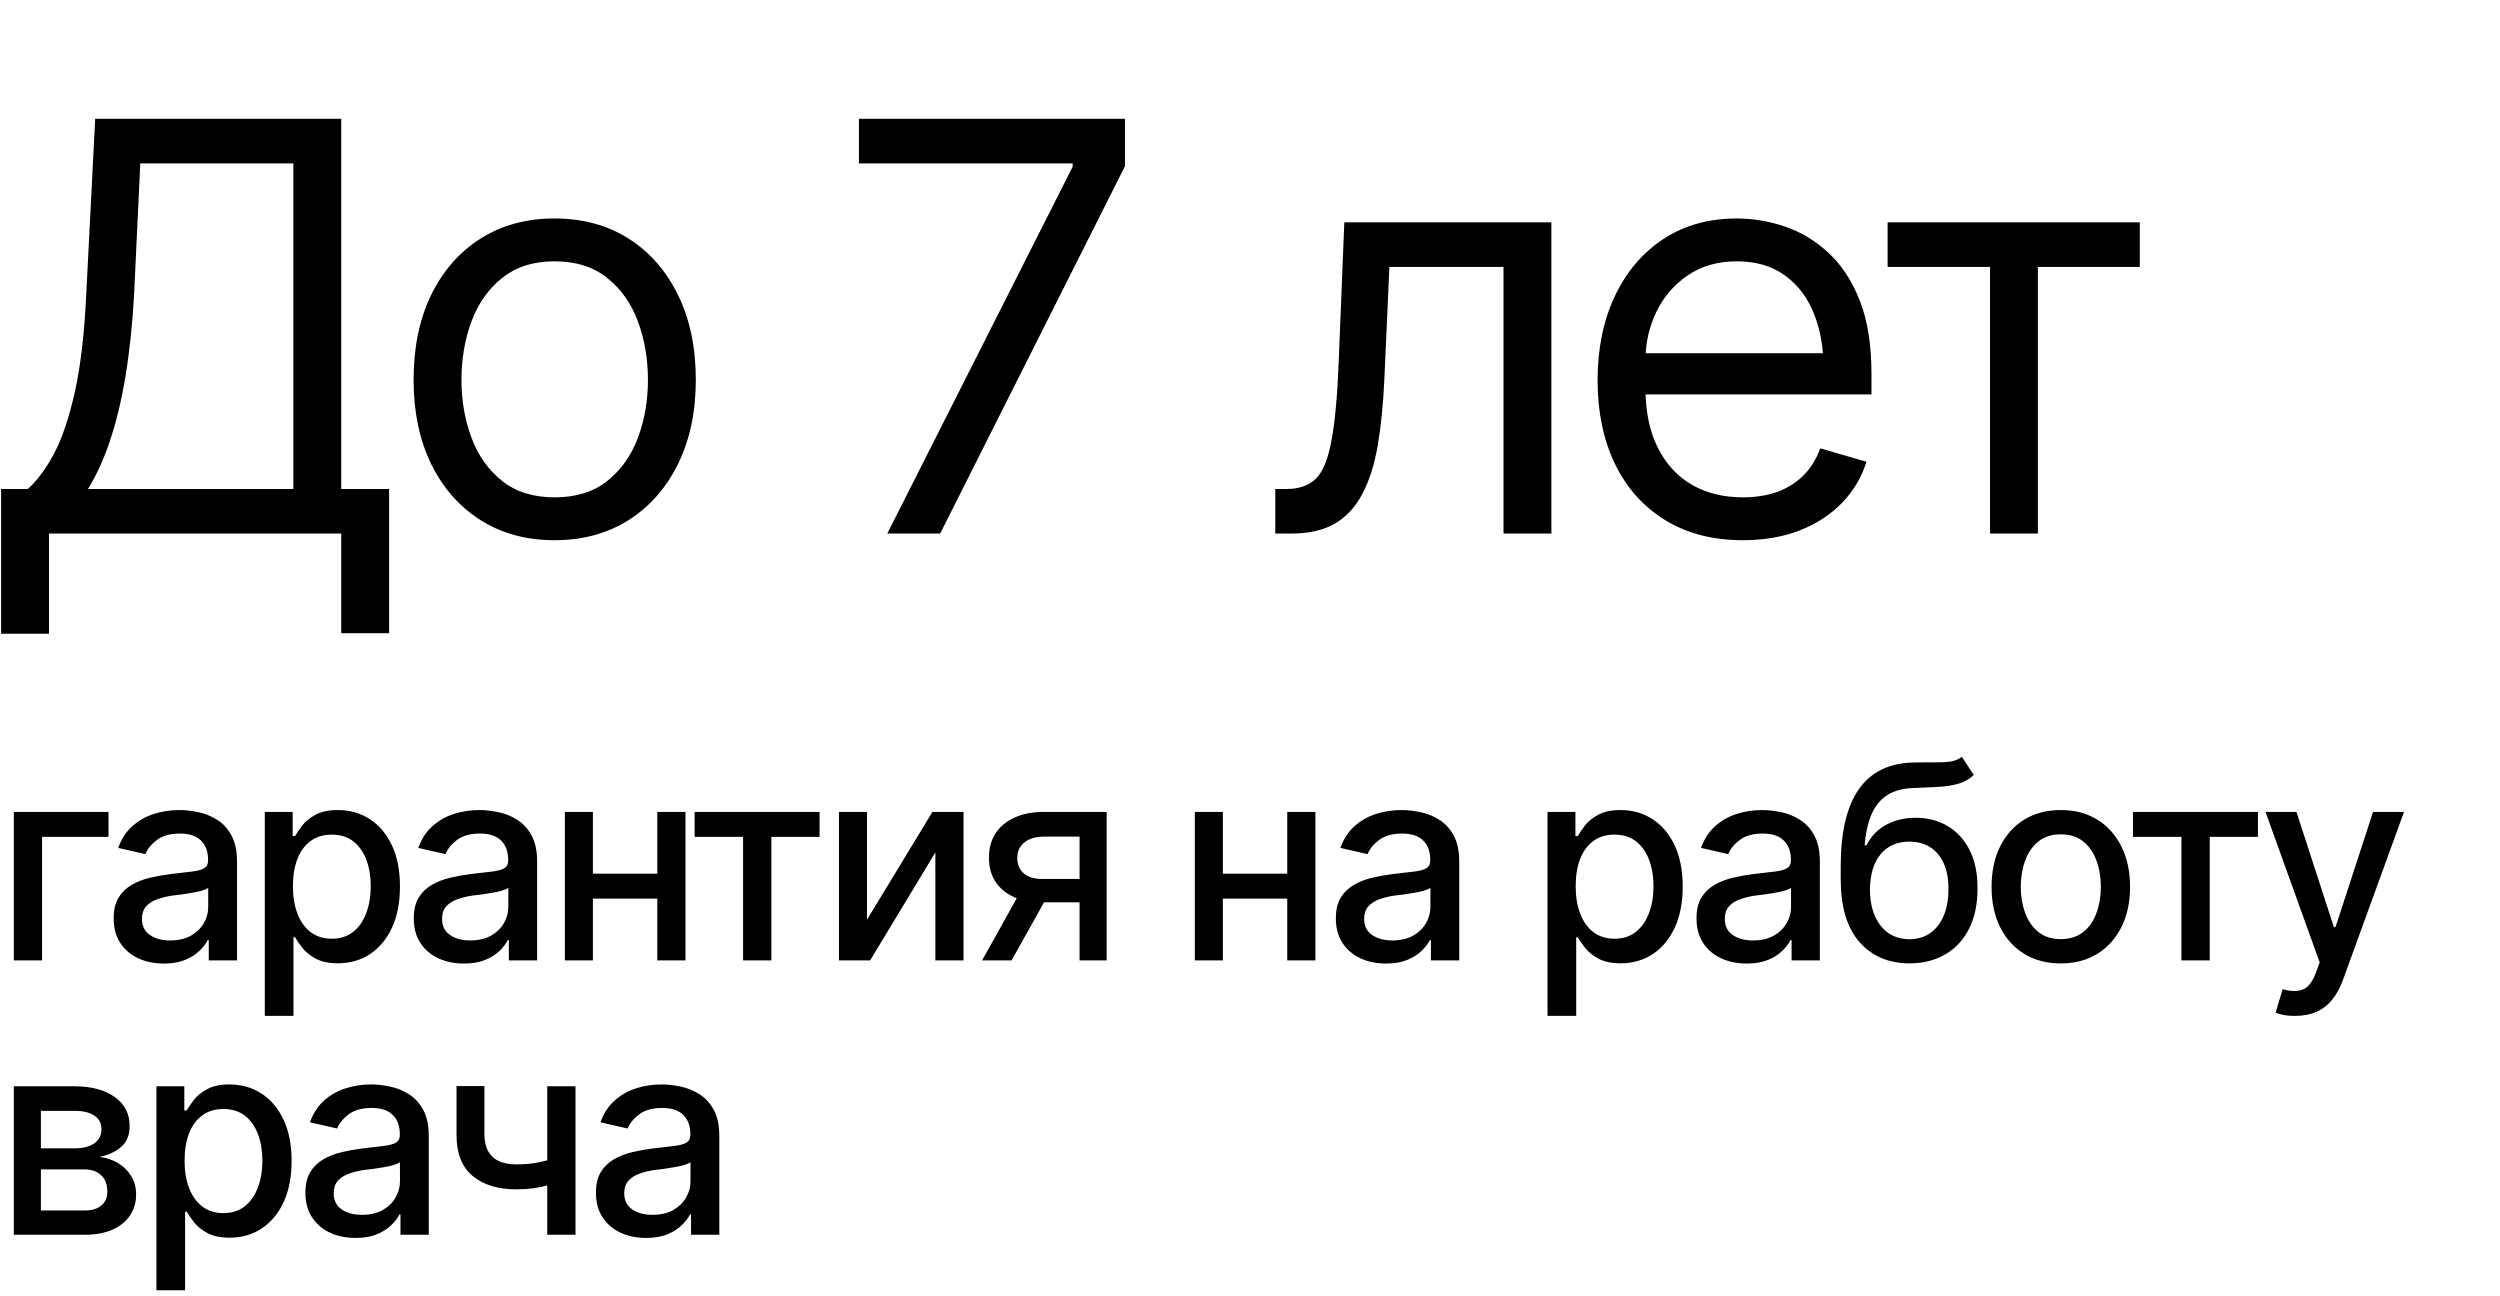
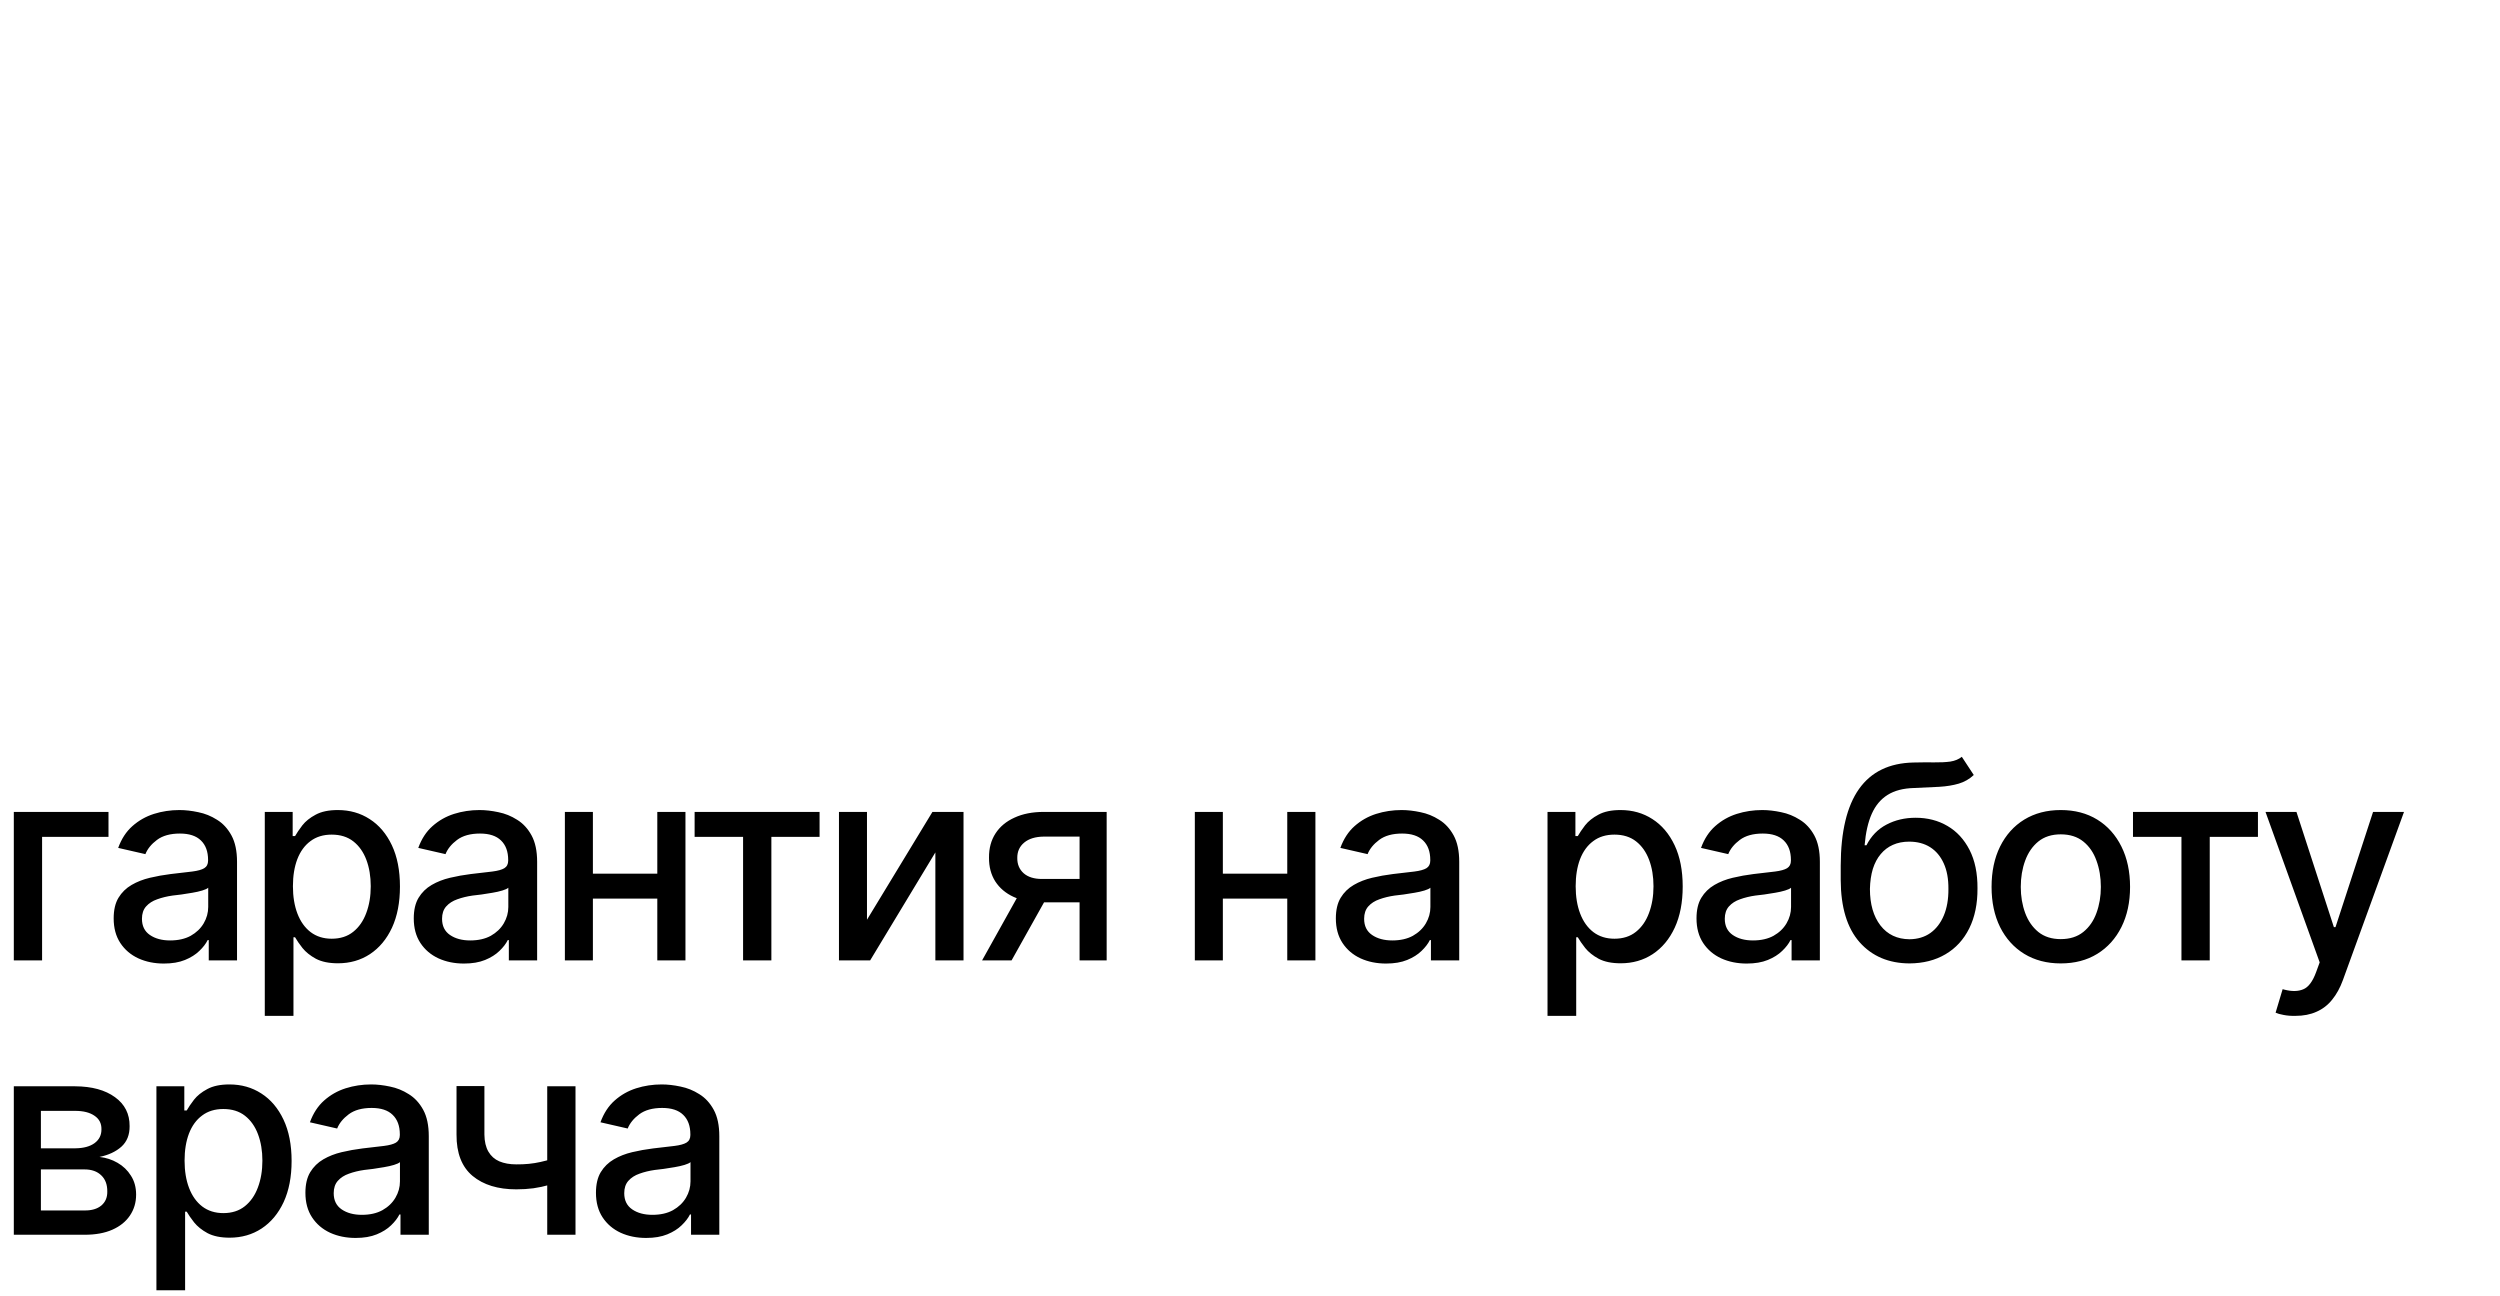
<svg xmlns="http://www.w3.org/2000/svg" width="164" height="85" viewBox="0 0 164 85" fill="none">
-   <path d="M0.073 41.573V32.079H1.826C2.434 31.531 3.007 30.758 3.542 29.76C4.078 28.75 4.534 27.398 4.911 25.707C5.289 24.015 5.538 21.866 5.66 19.262L6.244 7.795H22.384V32.079H25.525V41.536H22.384V35H3.213V41.573H0.073ZM5.77 32.079H19.244V10.717H9.202L8.8 19.262C8.691 21.245 8.502 23.047 8.234 24.666C7.967 26.273 7.626 27.691 7.212 28.92C6.798 30.149 6.317 31.202 5.77 32.079ZM36.37 35.438C34.532 35.438 32.919 35 31.532 34.124C30.144 33.247 29.061 32.018 28.282 30.436C27.515 28.853 27.132 27.015 27.132 24.922C27.132 22.791 27.515 20.935 28.282 19.353C29.061 17.758 30.144 16.523 31.532 15.646C32.919 14.77 34.532 14.332 36.37 14.332C38.22 14.332 39.839 14.77 41.227 15.646C42.614 16.523 43.698 17.758 44.477 19.353C45.256 20.935 45.645 22.791 45.645 24.922C45.645 27.015 45.256 28.853 44.477 30.436C43.698 32.018 42.614 33.247 41.227 34.124C39.839 35 38.22 35.438 36.37 35.438ZM36.37 32.626C37.782 32.626 38.939 32.267 39.839 31.549C40.74 30.831 41.41 29.888 41.848 28.719C42.286 27.538 42.505 26.273 42.505 24.922C42.505 23.546 42.286 22.268 41.848 21.087C41.41 19.907 40.74 18.957 39.839 18.239C38.939 17.509 37.782 17.143 36.37 17.143C34.983 17.143 33.838 17.509 32.938 18.239C32.037 18.957 31.367 19.907 30.929 21.087C30.491 22.268 30.272 23.546 30.272 24.922C30.272 26.273 30.491 27.538 30.929 28.719C31.367 29.888 32.037 30.831 32.938 31.549C33.838 32.267 34.983 32.626 36.37 32.626ZM58.207 35L70.367 10.936V10.717H56.345V7.795H73.799V10.899L61.676 35H58.207ZM83.659 35V32.079H84.389C85.217 32.079 85.862 31.854 86.325 31.403C86.787 30.941 87.128 30.101 87.347 28.884C87.578 27.666 87.737 25.92 87.822 23.643L88.187 14.587H101.771V35H98.63V17.509H91.145L90.816 24.812C90.743 26.48 90.597 27.952 90.378 29.23C90.159 30.496 89.818 31.561 89.355 32.426C88.905 33.278 88.302 33.923 87.548 34.361C86.793 34.787 85.85 35 84.718 35H83.659ZM114.333 35.438C112.373 35.438 110.675 35 109.239 34.124C107.814 33.247 106.719 32.024 105.952 30.454C105.185 28.871 104.802 27.039 104.802 24.958C104.802 22.864 105.179 21.02 105.934 19.426C106.688 17.831 107.747 16.584 109.111 15.683C110.486 14.782 112.093 14.332 113.931 14.332C114.99 14.332 116.043 14.508 117.09 14.861C118.136 15.214 119.086 15.786 119.938 16.578C120.802 17.369 121.49 18.416 122.001 19.718C122.512 21.02 122.768 22.621 122.768 24.52V25.871H107.029V23.169H121.07L119.627 24.191C119.627 22.828 119.414 21.617 118.988 20.558C118.562 19.499 117.923 18.665 117.071 18.056C116.231 17.448 115.185 17.143 113.931 17.143C112.677 17.143 111.6 17.454 110.699 18.075C109.811 18.683 109.129 19.481 108.654 20.466C108.18 21.453 107.942 22.511 107.942 23.643V25.433C107.942 26.979 108.21 28.287 108.746 29.358C109.281 30.429 110.03 31.245 110.991 31.805C111.953 32.353 113.067 32.626 114.333 32.626C115.148 32.626 115.891 32.511 116.56 32.279C117.23 32.036 117.808 31.677 118.295 31.202C118.781 30.715 119.153 30.119 119.408 29.413L122.439 30.289C122.123 31.312 121.587 32.213 120.832 32.992C120.09 33.758 119.165 34.361 118.057 34.799C116.95 35.225 115.708 35.438 114.333 35.438ZM123.827 17.509V14.587H140.369V17.509H133.686V35H130.546V17.509H123.827Z" fill="black" />
  <path d="M7.117 53.261V54.899H2.761V63H0.906V53.261H7.117ZM10.749 63.209C10.134 63.209 9.576 63.096 9.077 62.869C8.577 62.637 8.182 62.3 7.892 61.859C7.602 61.417 7.457 60.88 7.457 60.247C7.457 59.696 7.561 59.246 7.77 58.897C7.985 58.543 8.272 58.261 8.633 58.052C8.993 57.843 9.393 57.686 9.835 57.582C10.276 57.477 10.729 57.396 11.194 57.338C11.78 57.274 12.253 57.219 12.613 57.172C12.973 57.126 13.235 57.053 13.397 56.955C13.566 56.85 13.65 56.685 13.65 56.458V56.414C13.65 55.863 13.493 55.436 13.18 55.134C12.872 54.832 12.413 54.681 11.803 54.681C11.17 54.681 10.668 54.82 10.296 55.099C9.93 55.372 9.678 55.683 9.538 56.031L7.753 55.622C7.968 55.029 8.278 54.553 8.685 54.193C9.097 53.827 9.568 53.56 10.096 53.392C10.63 53.223 11.188 53.139 11.768 53.139C12.158 53.139 12.57 53.186 13.005 53.279C13.441 53.366 13.85 53.531 14.234 53.775C14.623 54.013 14.939 54.356 15.183 54.803C15.427 55.25 15.549 55.828 15.549 56.536V63H13.694V61.667H13.624C13.508 61.905 13.325 62.143 13.075 62.382C12.831 62.62 12.518 62.817 12.134 62.974C11.751 63.131 11.289 63.209 10.749 63.209ZM11.159 61.693C11.687 61.693 12.137 61.592 12.509 61.389C12.881 61.179 13.165 60.907 13.363 60.57C13.56 60.233 13.659 59.876 13.659 59.498V58.235C13.589 58.299 13.458 58.36 13.267 58.418C13.075 58.476 12.857 58.526 12.613 58.566C12.37 58.607 12.131 58.645 11.899 58.679C11.667 58.708 11.472 58.732 11.316 58.749C10.95 58.801 10.616 58.883 10.314 58.993C10.012 59.097 9.768 59.254 9.582 59.463C9.402 59.667 9.312 59.937 9.312 60.273C9.312 60.744 9.486 61.098 9.835 61.336C10.183 61.574 10.624 61.693 11.159 61.693ZM17.37 66.641V53.261H19.199V54.847H19.356C19.472 54.643 19.632 54.408 19.835 54.141C20.044 53.874 20.334 53.642 20.706 53.444C21.078 53.241 21.562 53.139 22.161 53.139C22.945 53.139 23.642 53.337 24.251 53.732C24.867 54.127 25.352 54.699 25.706 55.448C26.06 56.197 26.237 57.1 26.237 58.157C26.237 59.202 26.063 60.102 25.715 60.857C25.366 61.606 24.884 62.184 24.269 62.591C23.659 62.991 22.959 63.192 22.169 63.192C21.583 63.192 21.101 63.093 20.723 62.895C20.352 62.692 20.058 62.457 19.843 62.19C19.634 61.923 19.472 61.688 19.356 61.484H19.251V66.641H17.37ZM21.76 61.58C22.323 61.58 22.794 61.429 23.171 61.127C23.549 60.825 23.833 60.416 24.025 59.899C24.222 59.376 24.321 58.79 24.321 58.139C24.321 57.495 24.225 56.917 24.034 56.406C23.842 55.895 23.557 55.491 23.18 55.195C22.802 54.899 22.329 54.751 21.76 54.751C21.208 54.751 20.744 54.893 20.366 55.178C19.989 55.456 19.701 55.851 19.504 56.362C19.312 56.867 19.216 57.46 19.216 58.139C19.216 58.819 19.315 59.417 19.512 59.934C19.71 60.451 19.997 60.854 20.375 61.145C20.758 61.435 21.22 61.58 21.76 61.58ZM30.436 63.209C29.82 63.209 29.263 63.096 28.764 62.869C28.264 62.637 27.869 62.3 27.579 61.859C27.288 61.417 27.143 60.88 27.143 60.247C27.143 59.696 27.248 59.246 27.457 58.897C27.672 58.543 27.959 58.261 28.319 58.052C28.679 57.843 29.08 57.686 29.521 57.582C29.963 57.477 30.416 57.396 30.88 57.338C31.467 57.274 31.94 57.219 32.3 57.172C32.66 57.126 32.922 57.053 33.084 56.955C33.253 56.85 33.337 56.685 33.337 56.458V56.414C33.337 55.863 33.18 55.436 32.866 55.134C32.559 54.832 32.1 54.681 31.49 54.681C30.857 54.681 30.355 54.82 29.983 55.099C29.617 55.372 29.365 55.683 29.225 56.031L27.439 55.622C27.654 55.029 27.965 54.553 28.372 54.193C28.784 53.827 29.254 53.56 29.783 53.392C30.317 53.223 30.875 53.139 31.455 53.139C31.844 53.139 32.257 53.186 32.692 53.279C33.128 53.366 33.537 53.531 33.92 53.775C34.309 54.013 34.626 54.356 34.87 54.803C35.114 55.25 35.236 55.828 35.236 56.536V63H33.38V61.667H33.311C33.194 61.905 33.012 62.143 32.762 62.382C32.518 62.62 32.204 62.817 31.821 62.974C31.438 63.131 30.976 63.209 30.436 63.209ZM30.845 61.693C31.374 61.693 31.824 61.592 32.196 61.389C32.567 61.179 32.852 60.907 33.049 60.57C33.247 60.233 33.346 59.876 33.346 59.498V58.235C33.276 58.299 33.145 58.36 32.953 58.418C32.762 58.476 32.544 58.526 32.3 58.566C32.056 58.607 31.818 58.645 31.586 58.679C31.354 58.708 31.159 58.732 31.002 58.749C30.636 58.801 30.302 58.883 30 58.993C29.698 59.097 29.455 59.254 29.269 59.463C29.089 59.667 28.999 59.937 28.999 60.273C28.999 60.744 29.173 61.098 29.521 61.336C29.87 61.574 30.311 61.693 30.845 61.693ZM43.642 57.312V58.949H38.372V57.312H43.642ZM38.894 53.261V63H37.056V53.261H38.894ZM44.966 53.261V63H43.119V53.261H44.966ZM45.567 54.899V53.261H53.764V54.899H50.602V63H48.746V54.899H45.567ZM56.874 60.334L61.168 53.261H63.207V63H61.36V55.918L57.083 63H55.036V53.261H56.874V60.334ZM70.82 63V54.881H68.477C67.925 54.887 67.495 55.018 67.188 55.273C66.88 55.529 66.729 55.866 66.734 56.284C66.729 56.696 66.868 57.03 67.153 57.286C67.437 57.535 67.838 57.66 68.355 57.66H71.36V59.193H68.355C67.635 59.193 67.013 59.074 66.491 58.836C65.974 58.598 65.573 58.258 65.288 57.817C65.01 57.376 64.873 56.856 64.879 56.258C64.873 55.648 65.016 55.12 65.306 54.672C65.596 54.225 66.011 53.88 66.552 53.636C67.092 53.386 67.733 53.261 68.477 53.261H72.597V63H70.82ZM64.426 63L67.17 58.078H69.113L66.36 63H64.426ZM84.966 57.312V58.949H79.696V57.312H84.966ZM80.219 53.261V63H78.381V53.261H80.219ZM86.291 53.261V63H84.444V53.261H86.291ZM90.925 63.209C90.309 63.209 89.752 63.096 89.252 62.869C88.753 62.637 88.358 62.3 88.068 61.859C87.777 61.417 87.632 60.88 87.632 60.247C87.632 59.696 87.737 59.246 87.946 58.897C88.16 58.543 88.448 58.261 88.808 58.052C89.168 57.843 89.569 57.686 90.01 57.582C90.451 57.477 90.904 57.396 91.369 57.338C91.956 57.274 92.429 57.219 92.789 57.172C93.149 57.126 93.41 57.053 93.573 56.955C93.741 56.85 93.826 56.685 93.826 56.458V56.414C93.826 55.863 93.669 55.436 93.355 55.134C93.047 54.832 92.589 54.681 91.979 54.681C91.346 54.681 90.844 54.82 90.472 55.099C90.106 55.372 89.853 55.683 89.714 56.031L87.928 55.622C88.143 55.029 88.454 54.553 88.86 54.193C89.273 53.827 89.743 53.56 90.271 53.392C90.806 53.223 91.363 53.139 91.944 53.139C92.333 53.139 92.745 53.186 93.181 53.279C93.616 53.366 94.026 53.531 94.409 53.775C94.798 54.013 95.115 54.356 95.359 54.803C95.603 55.25 95.725 55.828 95.725 56.536V63H93.869V61.667H93.799C93.683 61.905 93.5 62.143 93.251 62.382C93.007 62.62 92.693 62.817 92.31 62.974C91.927 63.131 91.465 63.209 90.925 63.209ZM91.334 61.693C91.863 61.693 92.313 61.592 92.684 61.389C93.056 61.179 93.341 60.907 93.538 60.57C93.736 60.233 93.834 59.876 93.834 59.498V58.235C93.764 58.299 93.634 58.36 93.442 58.418C93.251 58.476 93.033 58.526 92.789 58.566C92.545 58.607 92.307 58.645 92.075 58.679C91.842 58.708 91.648 58.732 91.491 58.749C91.125 58.801 90.791 58.883 90.489 58.993C90.187 59.097 89.943 59.254 89.757 59.463C89.578 59.667 89.487 59.937 89.487 60.273C89.487 60.744 89.662 61.098 90.01 61.336C90.359 61.574 90.8 61.693 91.334 61.693ZM101.517 66.641V53.261H103.347V54.847H103.503C103.62 54.643 103.779 54.408 103.982 54.141C104.192 53.874 104.482 53.642 104.854 53.444C105.225 53.241 105.71 53.139 106.308 53.139C107.092 53.139 107.789 53.337 108.399 53.732C109.014 54.127 109.499 54.699 109.854 55.448C110.208 56.197 110.385 57.1 110.385 58.157C110.385 59.202 110.211 60.102 109.862 60.857C109.514 61.606 109.032 62.184 108.416 62.591C107.807 62.991 107.107 63.192 106.317 63.192C105.73 63.192 105.248 63.093 104.871 62.895C104.499 62.692 104.206 62.457 103.991 62.19C103.782 61.923 103.62 61.688 103.503 61.484H103.399V66.641H101.517ZM105.908 61.58C106.471 61.58 106.941 61.429 107.319 61.127C107.696 60.825 107.981 60.416 108.172 59.899C108.37 59.376 108.469 58.79 108.469 58.139C108.469 57.495 108.373 56.917 108.181 56.406C107.989 55.895 107.705 55.491 107.327 55.195C106.95 54.899 106.477 54.751 105.908 54.751C105.356 54.751 104.891 54.893 104.514 55.178C104.136 55.456 103.849 55.851 103.651 56.362C103.46 56.867 103.364 57.46 103.364 58.139C103.364 58.819 103.463 59.417 103.66 59.934C103.858 60.451 104.145 60.854 104.523 61.145C104.906 61.435 105.368 61.58 105.908 61.58ZM114.584 63.209C113.968 63.209 113.411 63.096 112.911 62.869C112.412 62.637 112.017 62.3 111.726 61.859C111.436 61.417 111.291 60.88 111.291 60.247C111.291 59.696 111.395 59.246 111.605 58.897C111.819 58.543 112.107 58.261 112.467 58.052C112.827 57.843 113.228 57.686 113.669 57.582C114.11 57.477 114.563 57.396 115.028 57.338C115.614 57.274 116.088 57.219 116.448 57.172C116.808 57.126 117.069 57.053 117.232 56.955C117.4 56.85 117.484 56.685 117.484 56.458V56.414C117.484 55.863 117.328 55.436 117.014 55.134C116.706 54.832 116.247 54.681 115.638 54.681C115.005 54.681 114.502 54.82 114.131 55.099C113.765 55.372 113.512 55.683 113.373 56.031L111.587 55.622C111.802 55.029 112.113 54.553 112.519 54.193C112.931 53.827 113.402 53.56 113.93 53.392C114.465 53.223 115.022 53.139 115.603 53.139C115.992 53.139 116.404 53.186 116.84 53.279C117.275 53.366 117.685 53.531 118.068 53.775C118.457 54.013 118.774 54.356 119.018 54.803C119.261 55.25 119.383 55.828 119.383 56.536V63H117.528V61.667H117.458C117.342 61.905 117.159 62.143 116.909 62.382C116.666 62.62 116.352 62.817 115.969 62.974C115.585 63.131 115.124 63.209 114.584 63.209ZM114.993 61.693C115.522 61.693 115.972 61.592 116.343 61.389C116.715 61.179 117 60.907 117.197 60.57C117.394 60.233 117.493 59.876 117.493 59.498V58.235C117.423 58.299 117.293 58.36 117.101 58.418C116.909 58.476 116.692 58.526 116.448 58.566C116.204 58.607 115.966 58.645 115.734 58.679C115.501 58.708 115.307 58.732 115.15 58.749C114.784 58.801 114.45 58.883 114.148 58.993C113.846 59.097 113.602 59.254 113.416 59.463C113.236 59.667 113.146 59.937 113.146 60.273C113.146 60.744 113.321 61.098 113.669 61.336C114.017 61.574 114.459 61.693 114.993 61.693ZM128.695 49.646L129.479 50.84C129.195 51.107 128.867 51.295 128.495 51.406C128.123 51.516 127.697 51.586 127.215 51.615C126.733 51.644 126.181 51.67 125.559 51.693C124.857 51.711 124.279 51.862 123.826 52.146C123.379 52.425 123.033 52.837 122.789 53.383C122.545 53.929 122.389 54.617 122.319 55.448H122.441C122.749 54.844 123.184 54.394 123.748 54.097C124.317 53.795 124.955 53.645 125.664 53.645C126.448 53.645 127.145 53.825 127.755 54.184C128.364 54.539 128.846 55.061 129.201 55.752C129.555 56.444 129.729 57.286 129.723 58.279C129.729 59.289 129.549 60.163 129.183 60.901C128.817 61.638 128.298 62.204 127.624 62.599C126.956 62.994 126.169 63.194 125.263 63.2C123.899 63.194 122.807 62.73 121.988 61.807C121.169 60.877 120.757 59.519 120.751 57.73V56.78C120.757 54.55 121.158 52.875 121.953 51.754C122.749 50.633 123.936 50.056 125.516 50.021C126.027 50.009 126.483 50.006 126.884 50.012C127.284 50.018 127.636 50 127.938 49.96C128.24 49.913 128.492 49.809 128.695 49.646ZM125.263 61.615C125.798 61.609 126.253 61.473 126.631 61.206C127.008 60.938 127.302 60.558 127.511 60.064C127.72 59.571 127.821 58.987 127.816 58.313C127.821 57.657 127.72 57.1 127.511 56.641C127.302 56.176 127.005 55.822 126.622 55.578C126.239 55.334 125.777 55.212 125.237 55.212C124.842 55.212 124.488 55.282 124.174 55.422C123.861 55.561 123.594 55.764 123.373 56.031C123.152 56.293 122.981 56.615 122.859 56.998C122.743 57.381 122.679 57.82 122.667 58.313C122.667 59.312 122.897 60.111 123.356 60.709C123.82 61.307 124.456 61.609 125.263 61.615ZM135.185 63.2C134.273 63.2 133.475 62.991 132.79 62.573C132.11 62.155 131.582 61.569 131.204 60.814C130.832 60.059 130.647 59.182 130.647 58.183C130.647 57.172 130.832 56.29 131.204 55.535C131.582 54.774 132.11 54.184 132.79 53.766C133.475 53.348 134.273 53.139 135.185 53.139C136.103 53.139 136.901 53.348 137.581 53.766C138.26 54.184 138.788 54.774 139.166 55.535C139.543 56.29 139.732 57.172 139.732 58.183C139.732 59.182 139.543 60.059 139.166 60.814C138.788 61.569 138.26 62.155 137.581 62.573C136.901 62.991 136.103 63.2 135.185 63.2ZM135.185 61.606C135.783 61.606 136.277 61.45 136.666 61.136C137.055 60.822 137.342 60.407 137.528 59.89C137.72 59.367 137.816 58.798 137.816 58.183C137.816 57.556 137.72 56.981 137.528 56.458C137.342 55.935 137.055 55.517 136.666 55.204C136.277 54.89 135.783 54.733 135.185 54.733C134.593 54.733 134.102 54.89 133.713 55.204C133.33 55.517 133.042 55.935 132.851 56.458C132.659 56.981 132.563 57.556 132.563 58.183C132.563 58.798 132.659 59.367 132.851 59.89C133.042 60.407 133.33 60.822 133.713 61.136C134.102 61.45 134.593 61.606 135.185 61.606ZM139.924 54.899V53.261H148.121V54.899H144.959V63H143.103V54.899H139.924ZM150.577 66.641C150.293 66.647 150.034 66.627 149.802 66.58C149.576 66.54 149.401 66.49 149.279 66.432L149.741 64.89L149.872 64.925C150.354 65.047 150.76 65.038 151.091 64.899C151.428 64.765 151.71 64.391 151.936 63.775L152.171 63.131L148.617 53.261H150.647L153.103 60.822H153.208L155.673 53.261H157.703L153.696 64.289C153.51 64.8 153.275 65.23 152.99 65.578C152.706 65.933 152.363 66.197 151.962 66.371C151.567 66.551 151.106 66.641 150.577 66.641ZM0.906 81V71.261H4.93C6.028 71.267 6.899 71.505 7.544 71.975C8.188 72.44 8.508 73.073 8.502 73.874C8.508 74.444 8.328 74.894 7.962 75.225C7.596 75.55 7.117 75.773 6.524 75.895C6.954 75.942 7.349 76.07 7.709 76.279C8.075 76.488 8.368 76.769 8.589 77.124C8.815 77.472 8.929 77.887 8.929 78.369C8.929 78.886 8.792 79.345 8.519 79.746C8.252 80.141 7.869 80.448 7.369 80.669C6.87 80.89 6.263 81 5.549 81H0.906ZM2.683 79.406H5.549C6.013 79.412 6.379 79.304 6.646 79.084C6.914 78.857 7.044 78.552 7.038 78.169C7.044 77.716 6.914 77.362 6.646 77.106C6.379 76.845 6.013 76.714 5.549 76.714H2.683V79.406ZM2.683 75.329H4.948C5.482 75.323 5.9 75.21 6.202 74.99C6.51 74.763 6.661 74.458 6.655 74.075C6.661 73.697 6.51 73.404 6.202 73.195C5.894 72.98 5.47 72.873 4.93 72.873H2.683V75.329ZM10.261 84.641V71.261H12.091V72.847H12.248C12.364 72.643 12.523 72.408 12.727 72.141C12.936 71.874 13.226 71.641 13.598 71.444C13.969 71.241 14.454 71.139 15.053 71.139C15.836 71.139 16.533 71.337 17.143 71.732C17.759 72.126 18.244 72.698 18.598 73.448C18.952 74.197 19.129 75.1 19.129 76.157C19.129 77.202 18.955 78.102 18.607 78.857C18.258 79.606 17.776 80.184 17.16 80.591C16.551 80.991 15.851 81.192 15.061 81.192C14.475 81.192 13.993 81.093 13.615 80.895C13.243 80.692 12.95 80.457 12.735 80.19C12.526 79.923 12.364 79.688 12.248 79.484H12.143V84.641H10.261ZM14.652 79.58C15.215 79.58 15.685 79.429 16.063 79.127C16.44 78.825 16.725 78.416 16.917 77.899C17.114 77.376 17.213 76.79 17.213 76.139C17.213 75.495 17.117 74.917 16.925 74.406C16.734 73.895 16.449 73.491 16.072 73.195C15.694 72.899 15.221 72.751 14.652 72.751C14.1 72.751 13.636 72.893 13.258 73.178C12.881 73.456 12.593 73.851 12.396 74.362C12.204 74.868 12.108 75.46 12.108 76.139C12.108 76.819 12.207 77.417 12.404 77.934C12.602 78.451 12.889 78.854 13.267 79.145C13.65 79.435 14.112 79.58 14.652 79.58ZM23.328 81.209C22.712 81.209 22.155 81.096 21.655 80.869C21.156 80.637 20.761 80.3 20.471 79.859C20.18 79.418 20.035 78.88 20.035 78.247C20.035 77.696 20.14 77.246 20.349 76.897C20.564 76.543 20.851 76.261 21.211 76.052C21.571 75.843 21.972 75.686 22.413 75.582C22.855 75.477 23.308 75.396 23.772 75.338C24.359 75.274 24.832 75.219 25.192 75.172C25.552 75.126 25.813 75.053 25.976 74.955C26.144 74.85 26.229 74.685 26.229 74.458V74.415C26.229 73.863 26.072 73.436 25.758 73.134C25.451 72.832 24.992 72.681 24.382 72.681C23.749 72.681 23.247 72.82 22.875 73.099C22.509 73.372 22.256 73.683 22.117 74.031L20.331 73.622C20.546 73.029 20.857 72.553 21.263 72.193C21.676 71.827 22.146 71.56 22.675 71.392C23.209 71.223 23.766 71.139 24.347 71.139C24.736 71.139 25.148 71.186 25.584 71.279C26.02 71.366 26.429 71.531 26.812 71.775C27.201 72.013 27.518 72.356 27.762 72.803C28.006 73.25 28.128 73.828 28.128 74.537V81H26.272V79.667H26.203C26.086 79.905 25.903 80.143 25.654 80.382C25.41 80.62 25.096 80.817 24.713 80.974C24.33 81.131 23.868 81.209 23.328 81.209ZM23.737 79.693C24.266 79.693 24.716 79.592 25.087 79.388C25.459 79.179 25.744 78.906 25.941 78.57C26.139 78.233 26.237 77.876 26.237 77.498V76.235C26.168 76.299 26.037 76.36 25.845 76.418C25.654 76.476 25.436 76.525 25.192 76.566C24.948 76.607 24.71 76.644 24.478 76.679C24.245 76.708 24.051 76.732 23.894 76.749C23.528 76.801 23.194 76.883 22.892 76.993C22.59 77.097 22.346 77.254 22.161 77.463C21.981 77.667 21.891 77.937 21.891 78.273C21.891 78.744 22.065 79.098 22.413 79.336C22.762 79.574 23.203 79.693 23.737 79.693ZM37.753 71.261V81H35.898V71.261H37.753ZM36.952 75.791V77.428C36.661 77.539 36.351 77.641 36.02 77.733C35.694 77.826 35.352 77.899 34.992 77.951C34.638 77.998 34.263 78.021 33.868 78.021C32.666 78.021 31.711 77.728 31.002 77.141C30.294 76.549 29.942 75.646 29.948 74.432V71.244H31.777V74.432C31.783 74.885 31.87 75.257 32.039 75.547C32.207 75.837 32.445 76.049 32.753 76.183C33.067 76.316 33.438 76.383 33.868 76.383C34.437 76.389 34.966 76.337 35.453 76.226C35.941 76.116 36.441 75.971 36.952 75.791ZM42.387 81.209C41.772 81.209 41.214 81.096 40.715 80.869C40.215 80.637 39.821 80.3 39.53 79.859C39.24 79.418 39.095 78.88 39.095 78.247C39.095 77.696 39.199 77.246 39.408 76.897C39.623 76.543 39.911 76.261 40.271 76.052C40.631 75.843 41.031 75.686 41.473 75.582C41.914 75.477 42.367 75.396 42.832 75.338C43.418 75.274 43.892 75.219 44.252 75.172C44.612 75.126 44.873 75.053 45.035 74.955C45.204 74.85 45.288 74.685 45.288 74.458V74.415C45.288 73.863 45.131 73.436 44.818 73.134C44.51 72.832 44.051 72.681 43.441 72.681C42.809 72.681 42.306 72.82 41.934 73.099C41.569 73.372 41.316 73.683 41.177 74.031L39.391 73.622C39.606 73.029 39.916 72.553 40.323 72.193C40.735 71.827 41.206 71.56 41.734 71.392C42.268 71.223 42.826 71.139 43.407 71.139C43.796 71.139 44.208 71.186 44.644 71.279C45.079 71.366 45.489 71.531 45.872 71.775C46.261 72.013 46.577 72.356 46.821 72.803C47.065 73.25 47.187 73.828 47.187 74.537V81H45.332V79.667H45.262C45.146 79.905 44.963 80.143 44.713 80.382C44.469 80.62 44.156 80.817 43.773 80.974C43.389 81.131 42.928 81.209 42.387 81.209ZM42.797 79.693C43.325 79.693 43.775 79.592 44.147 79.388C44.519 79.179 44.803 78.906 45.001 78.57C45.198 78.233 45.297 77.876 45.297 77.498V76.235C45.227 76.299 45.096 76.36 44.905 76.418C44.713 76.476 44.495 76.525 44.252 76.566C44.008 76.607 43.77 76.644 43.537 76.679C43.305 76.708 43.11 76.732 42.954 76.749C42.588 76.801 42.254 76.883 41.952 76.993C41.65 77.097 41.406 77.254 41.22 77.463C41.04 77.667 40.95 77.937 40.95 78.273C40.95 78.744 41.124 79.098 41.473 79.336C41.821 79.574 42.263 79.693 42.797 79.693Z" fill="black" />
</svg>